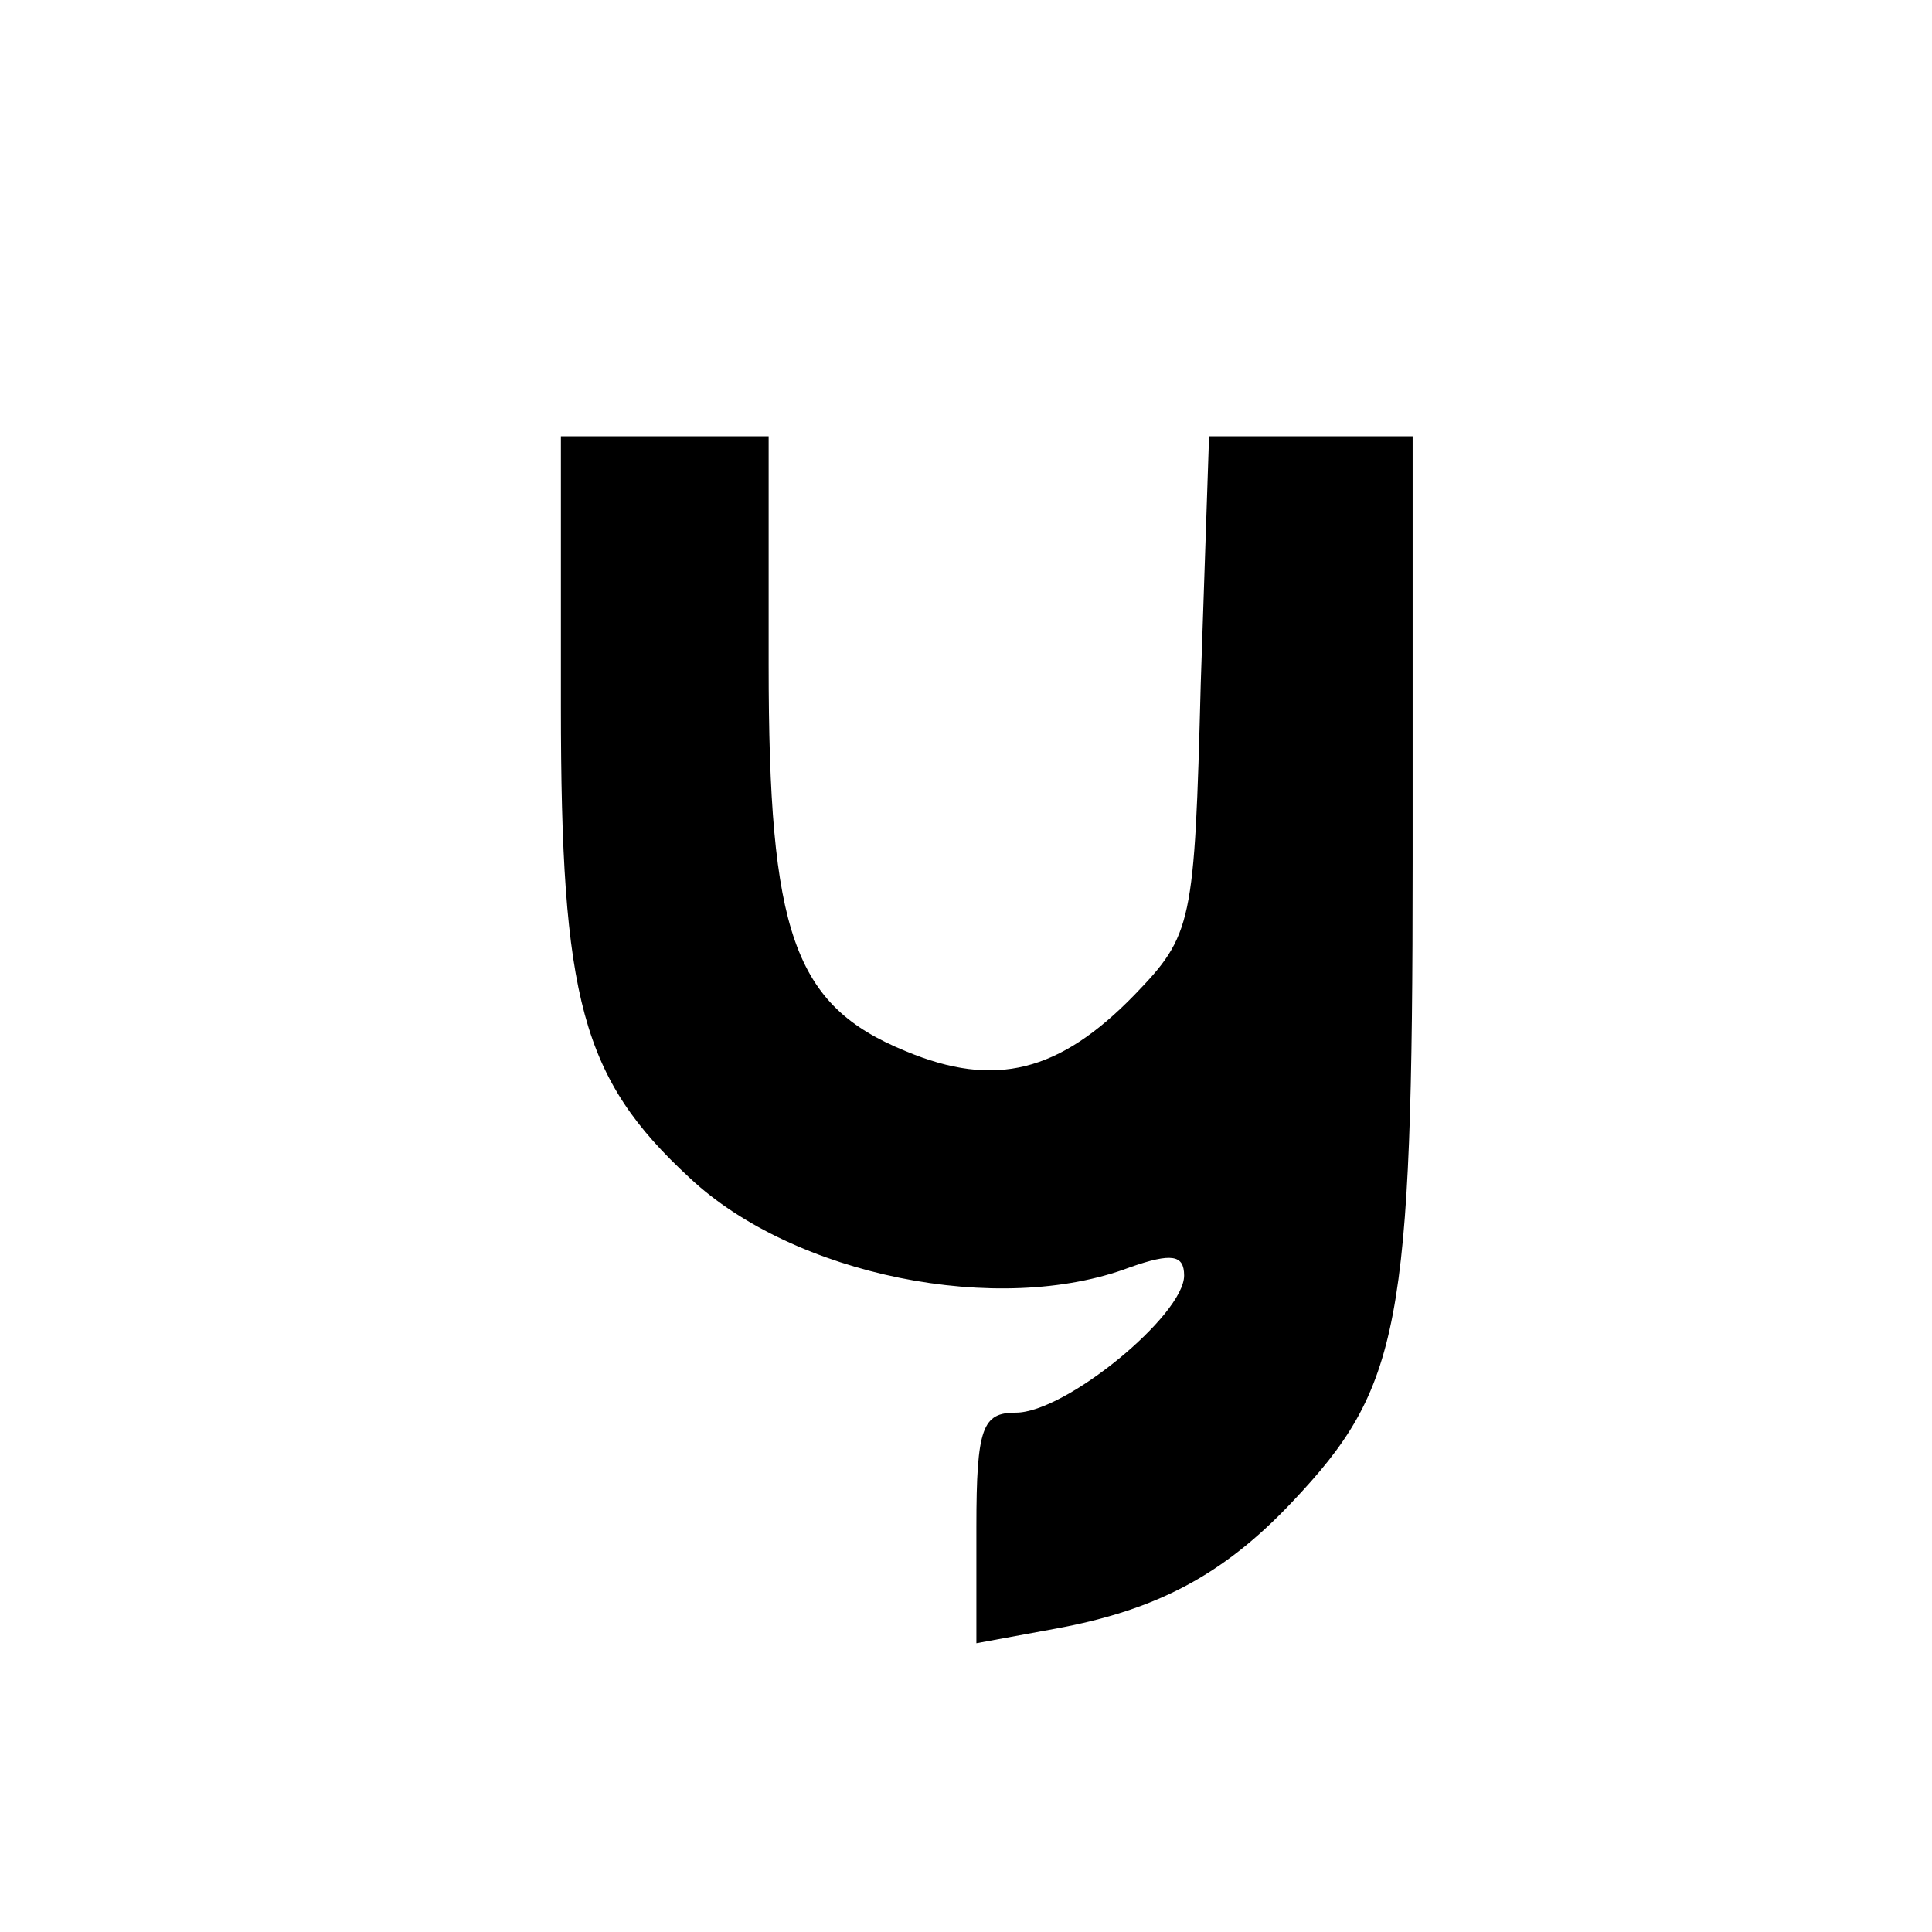
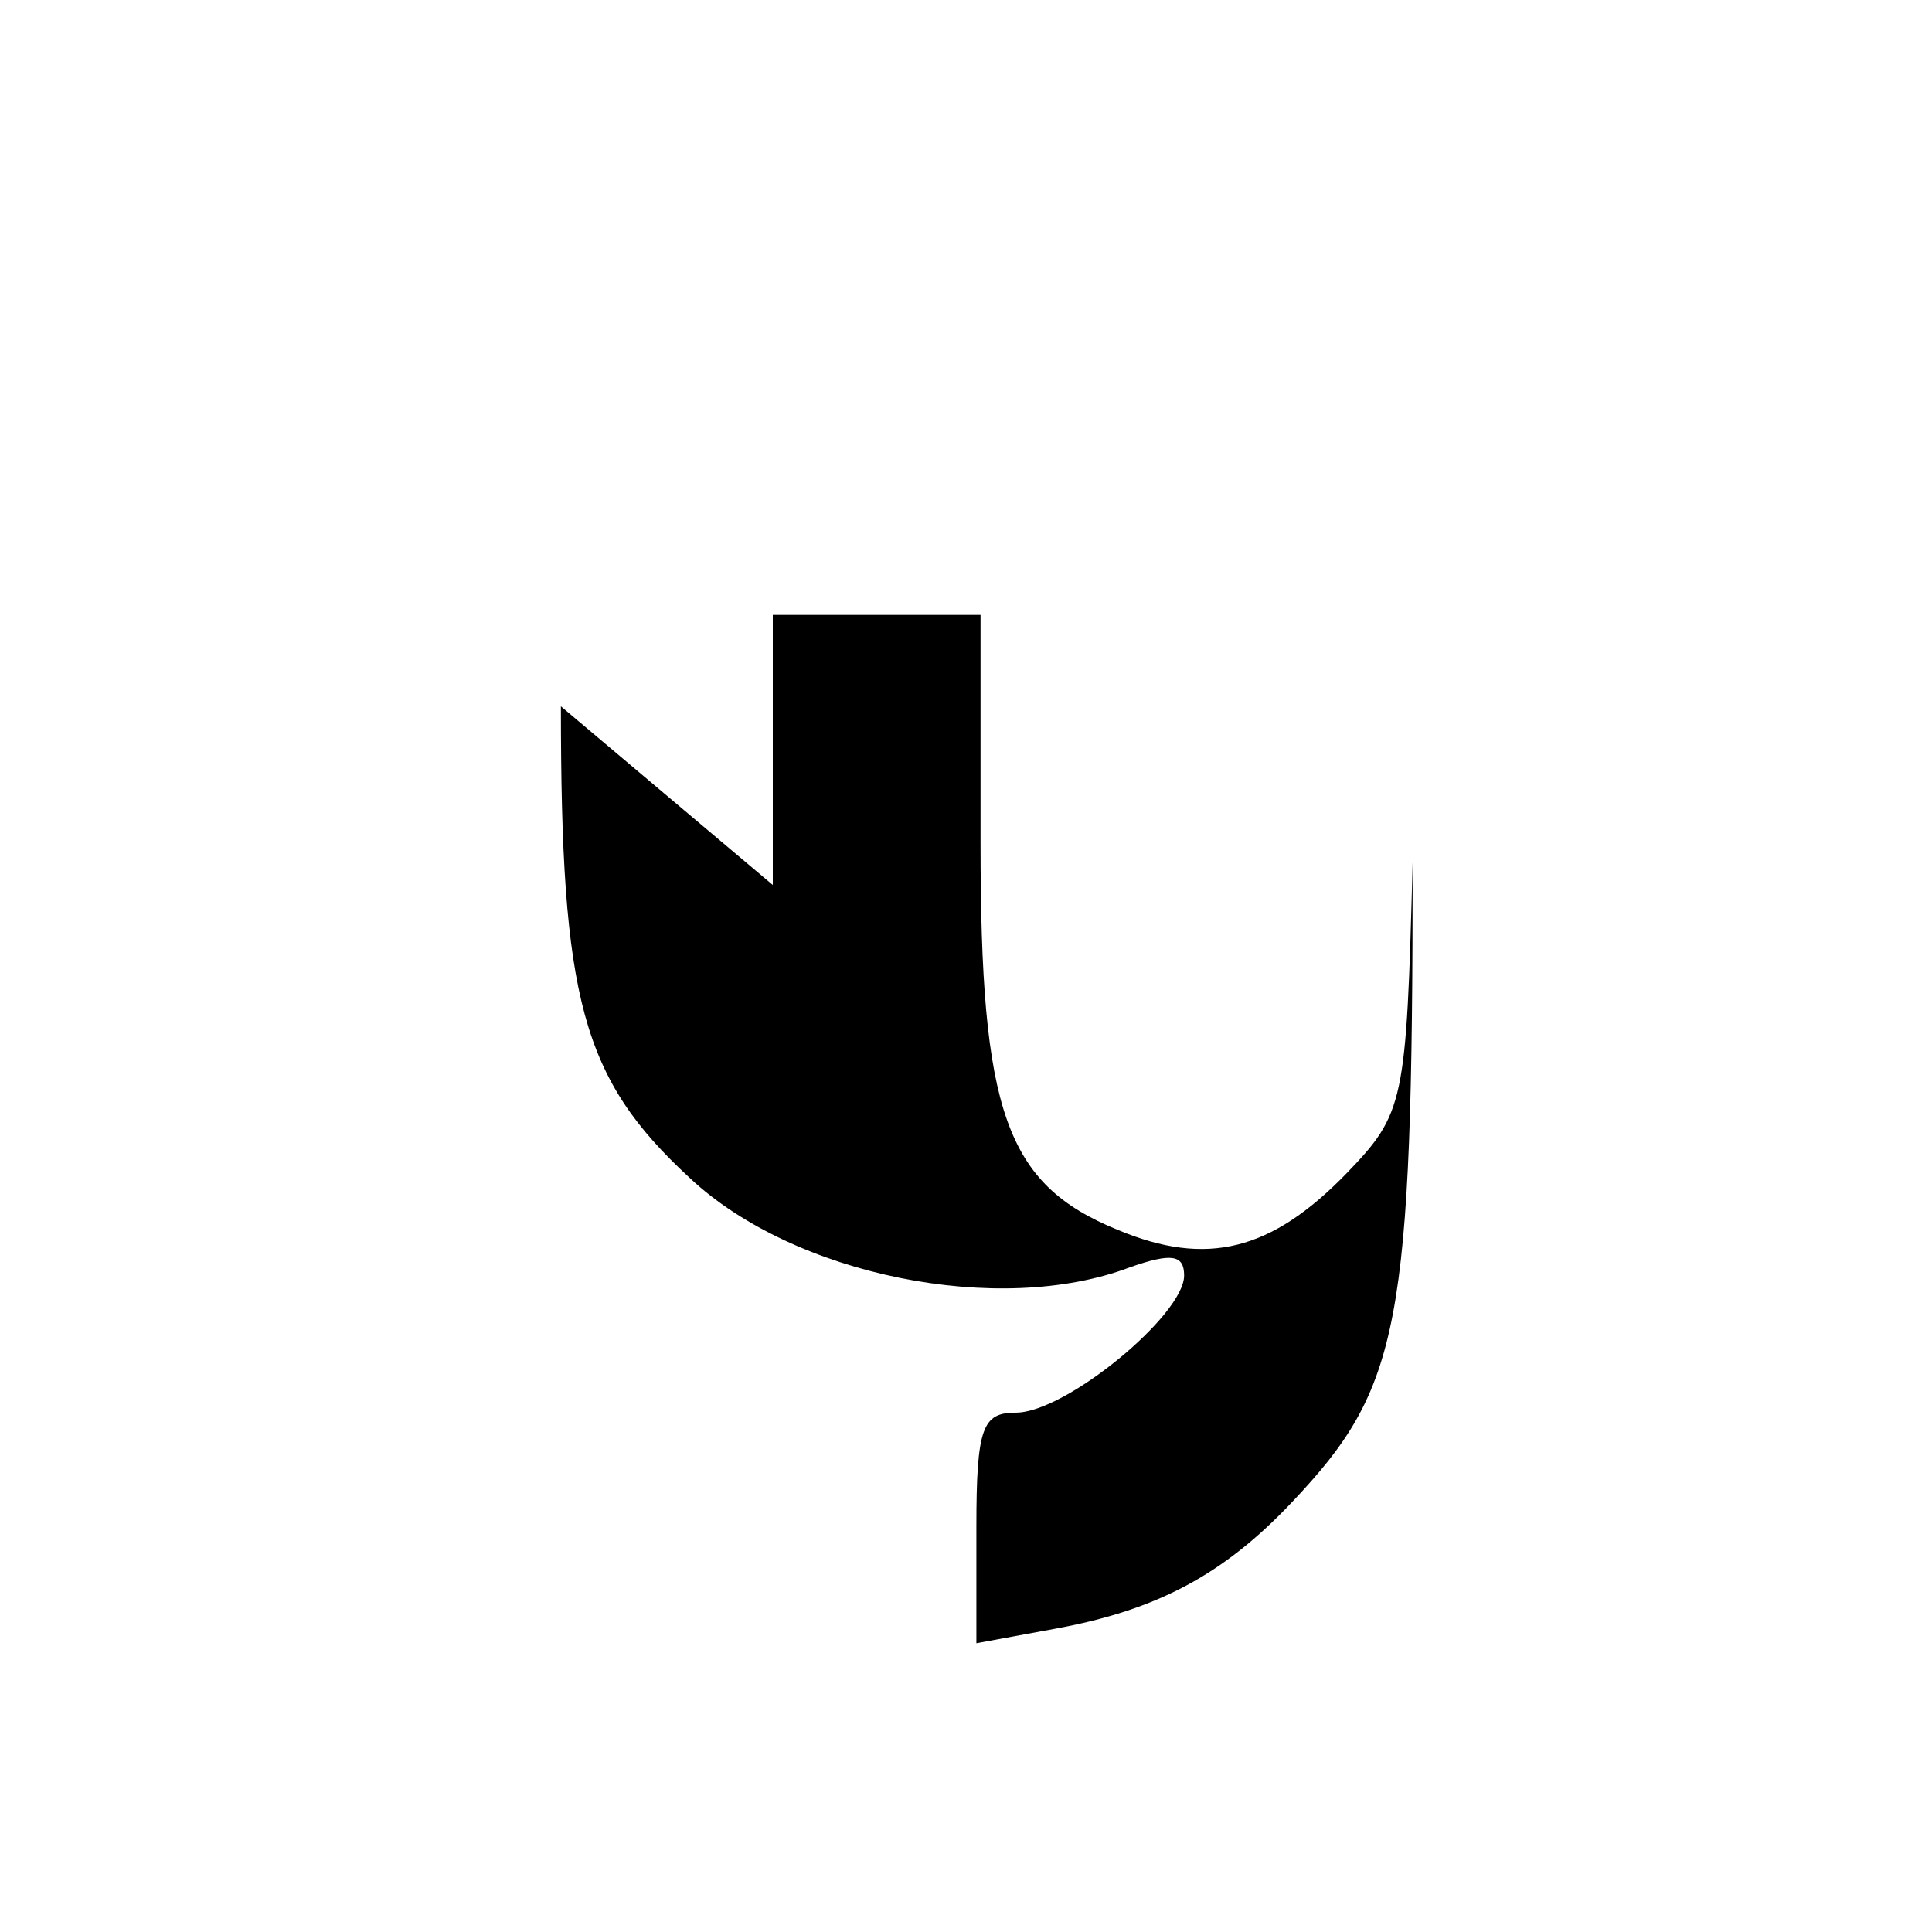
<svg xmlns="http://www.w3.org/2000/svg" version="1.0" width="93pt" height="93pt" viewBox="0 0 93 93" preserveAspectRatio="xMidYMid meet">
  <g transform="translate(0,93) scale(0.1,-0.1)" fill="#000000" stroke="none">
-     <path d="M270 590 c0 -141 10 -179 62 -227 50 -47 149 -67 212 -43 20 7 26 6 26 -4 0 -19 -57 -66 -81 -66 -16 0 -19 -7 -19 -55 l0 -56 38 7 c49 9 81 26 114 61 52 55 58 84 58 308 l0 205 -49 0 -49 0 -4 -119 c-3 -116 -4 -121 -32 -150 -36 -37 -67 -45 -110 -27 -54 22 -66 57 -66 186 l0 110 -50 0 -50 0 0 -130z" />
+     <path d="M270 590 c0 -141 10 -179 62 -227 50 -47 149 -67 212 -43 20 7 26 6 26 -4 0 -19 -57 -66 -81 -66 -16 0 -19 -7 -19 -55 l0 -56 38 7 c49 9 81 26 114 61 52 55 58 84 58 308 c-3 -116 -4 -121 -32 -150 -36 -37 -67 -45 -110 -27 -54 22 -66 57 -66 186 l0 110 -50 0 -50 0 0 -130z" />
  </g>
</svg>